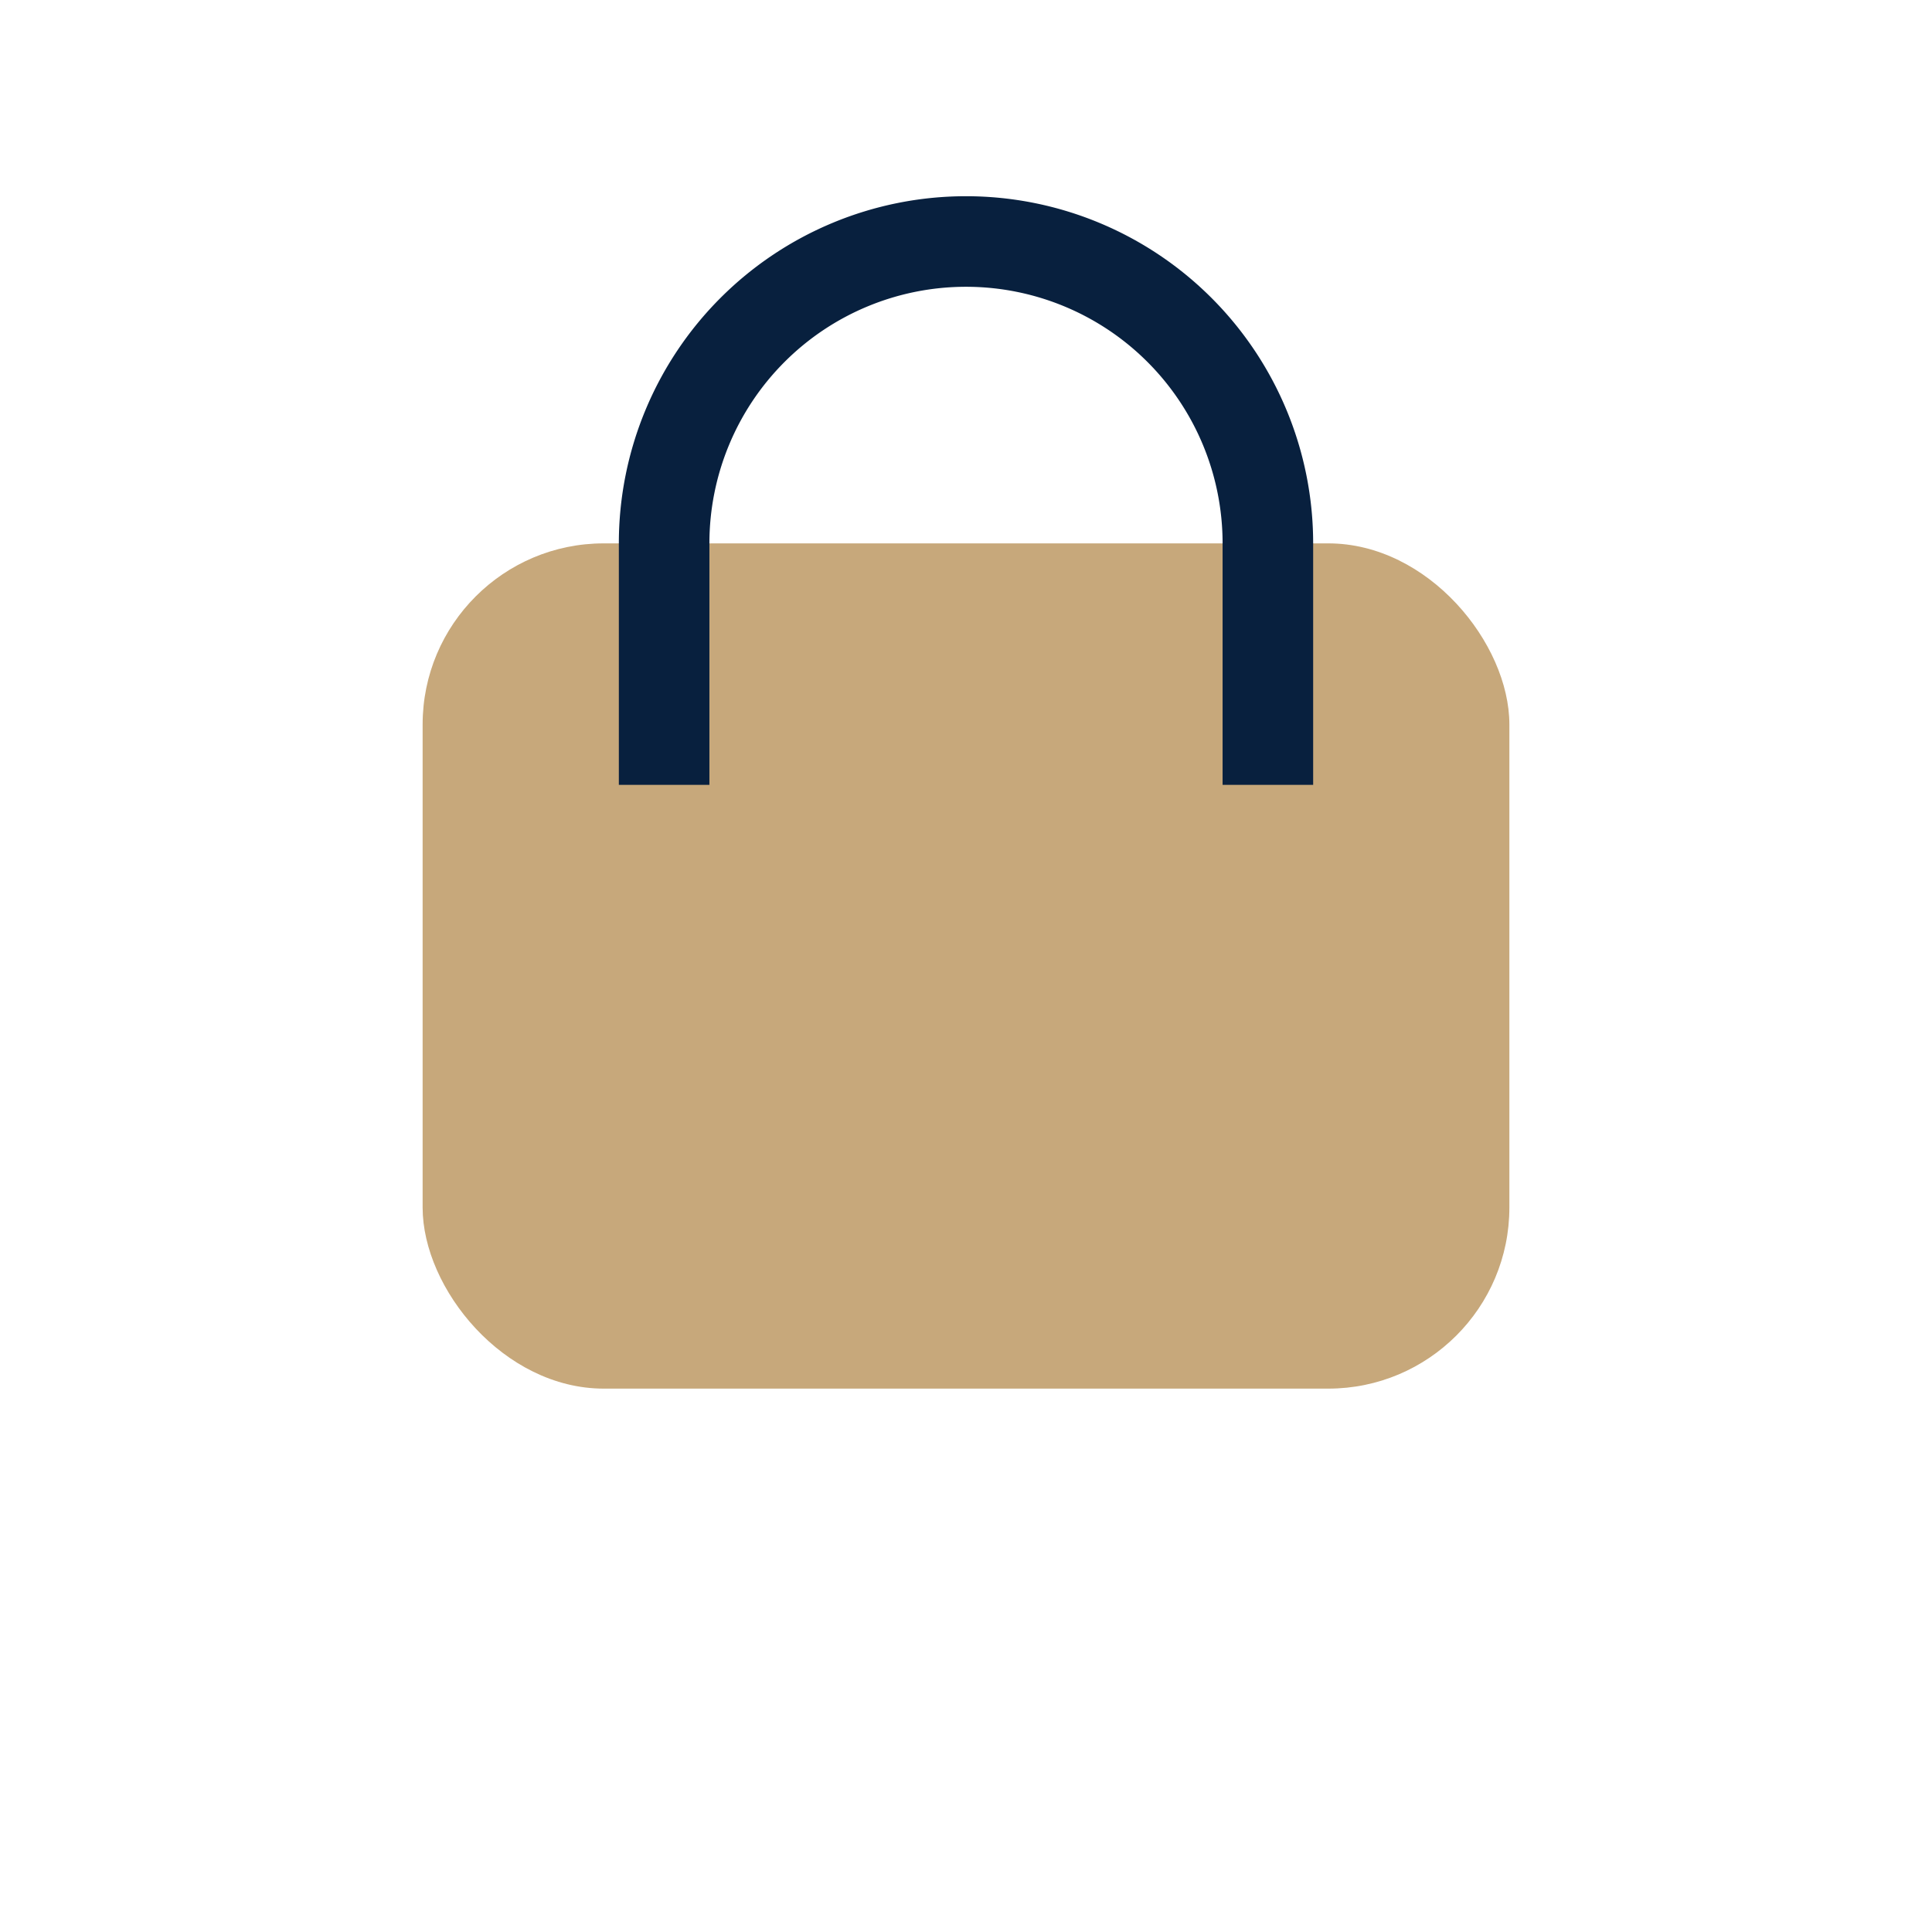
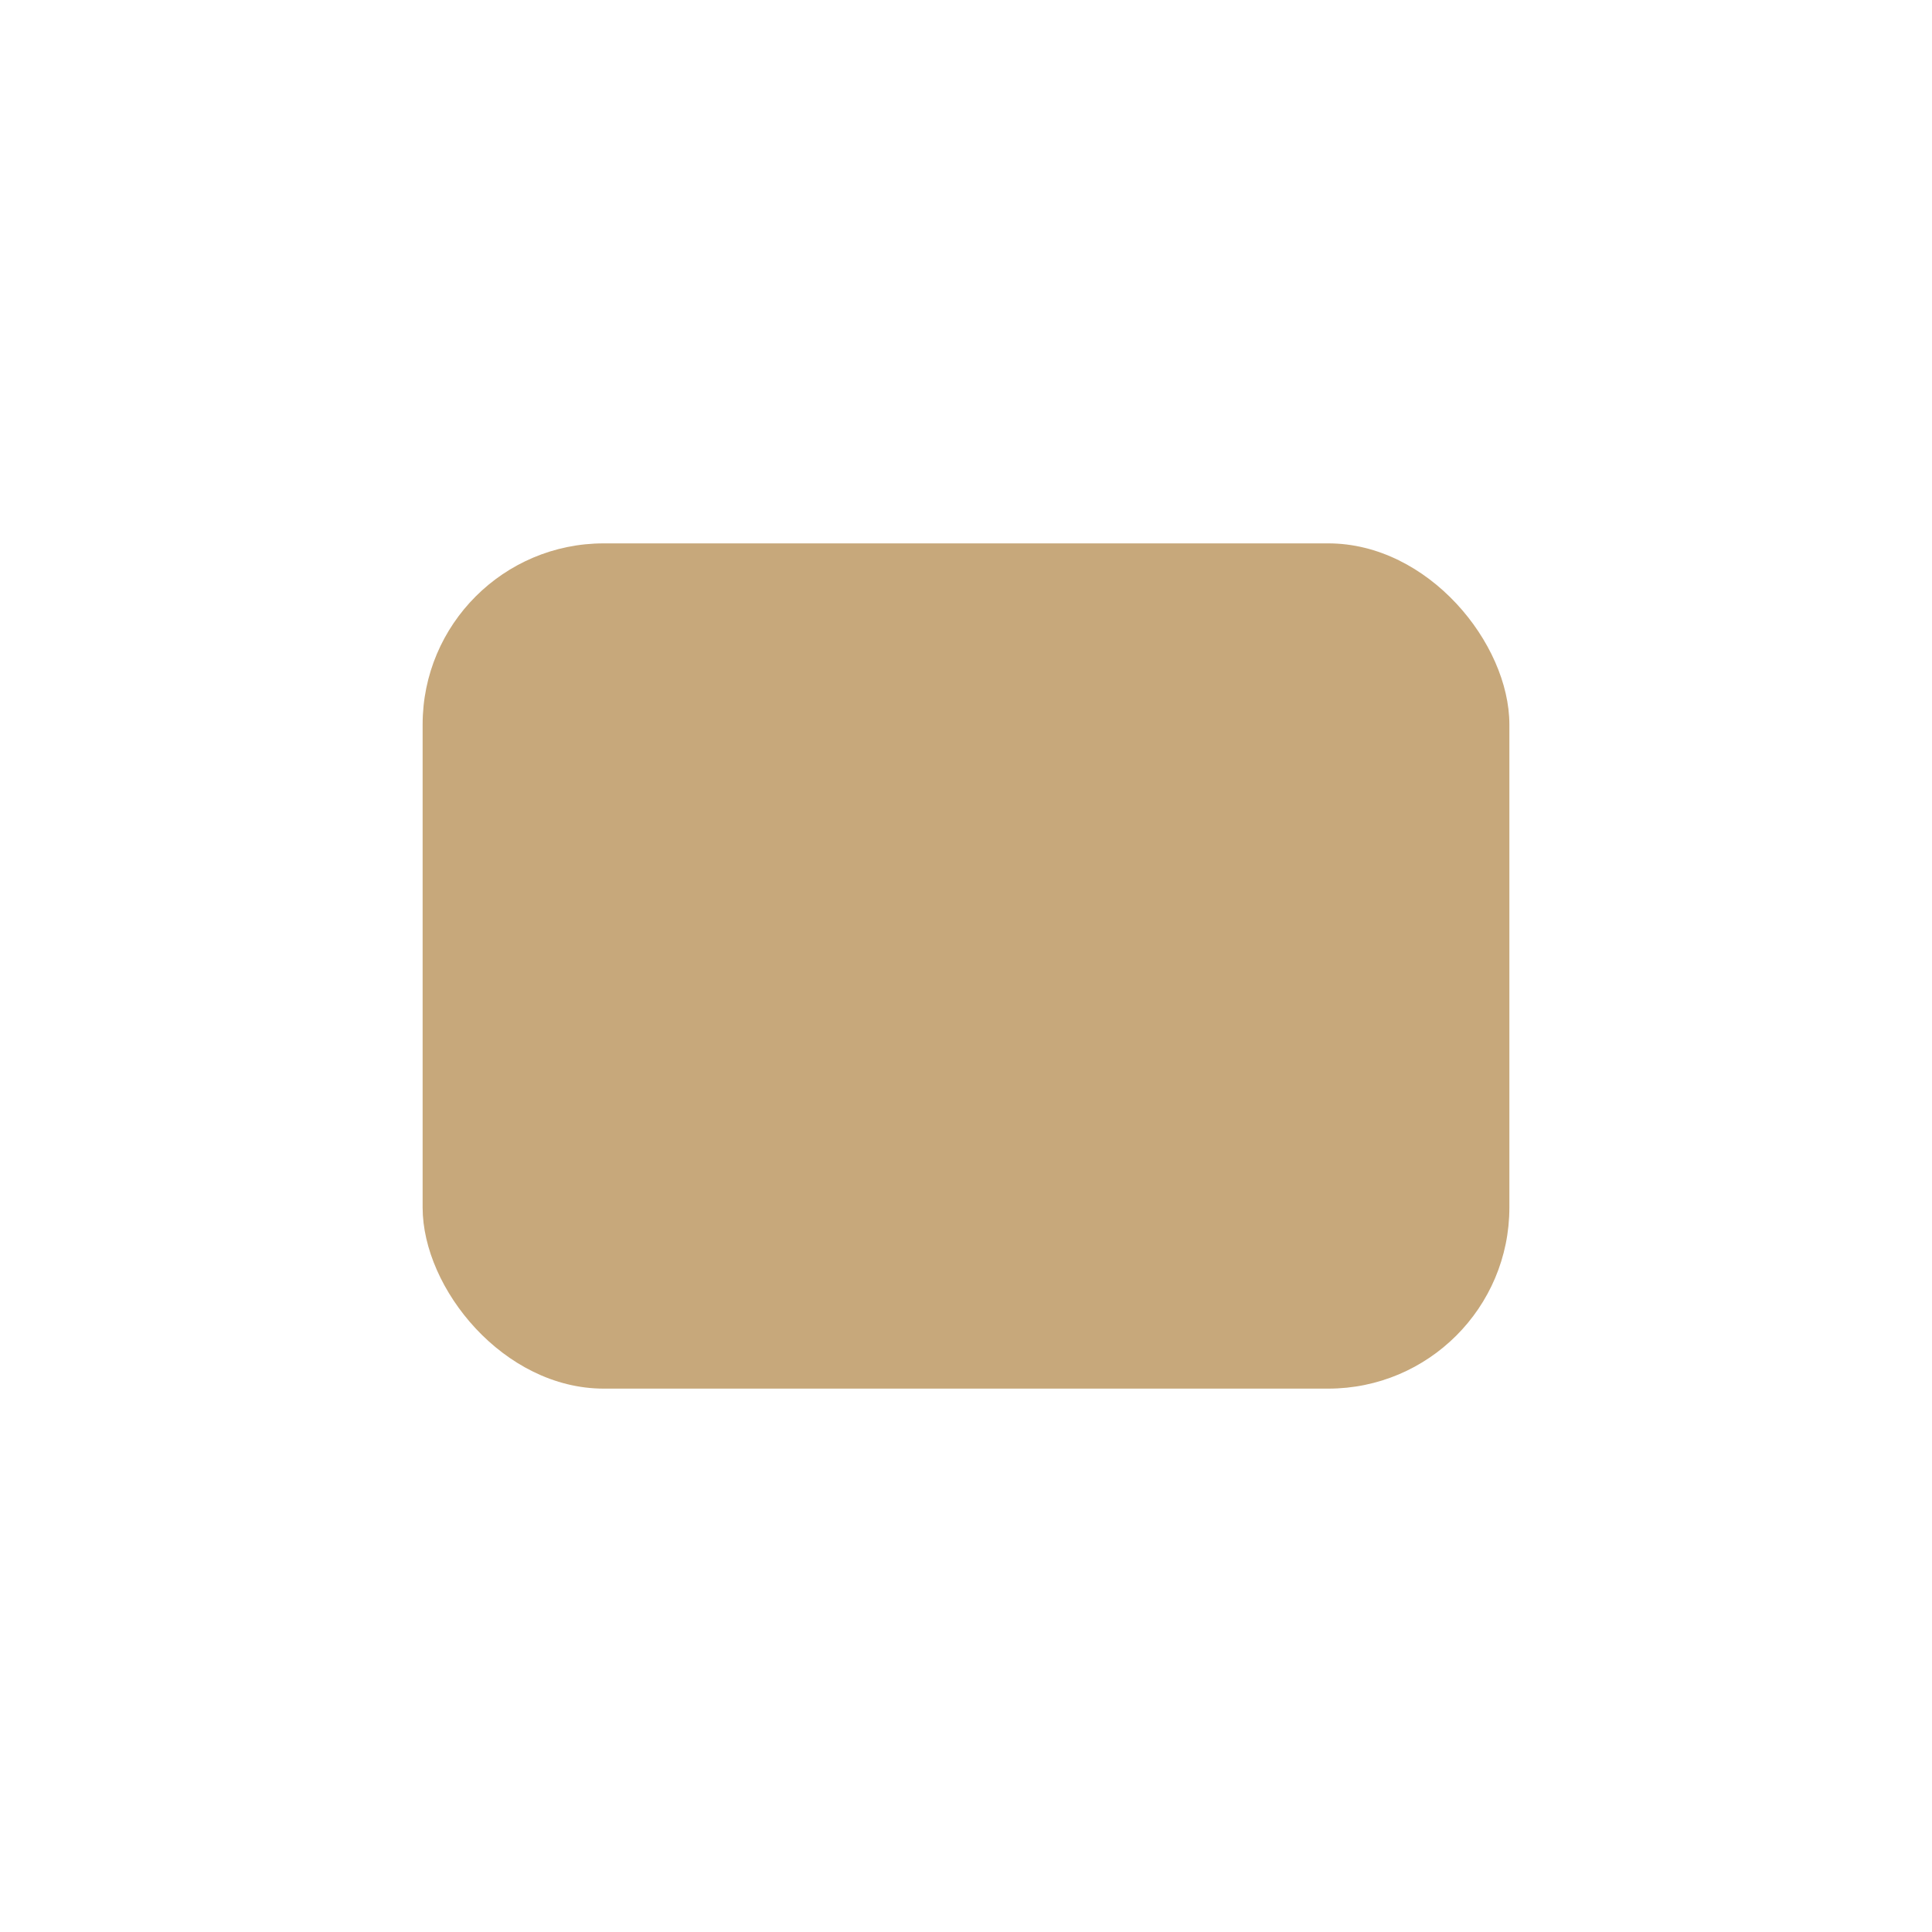
<svg xmlns="http://www.w3.org/2000/svg" width="32" height="32" viewBox="0 0 32 32">
  <rect x="7" y="9" width="18" height="14" rx="3" fill="#c7a87b" />
-   <path d="M11,13 v-4 a5,5 0 0,1 10,0 v4" stroke="#08203e" stroke-width="1.5" fill="none" />
</svg>